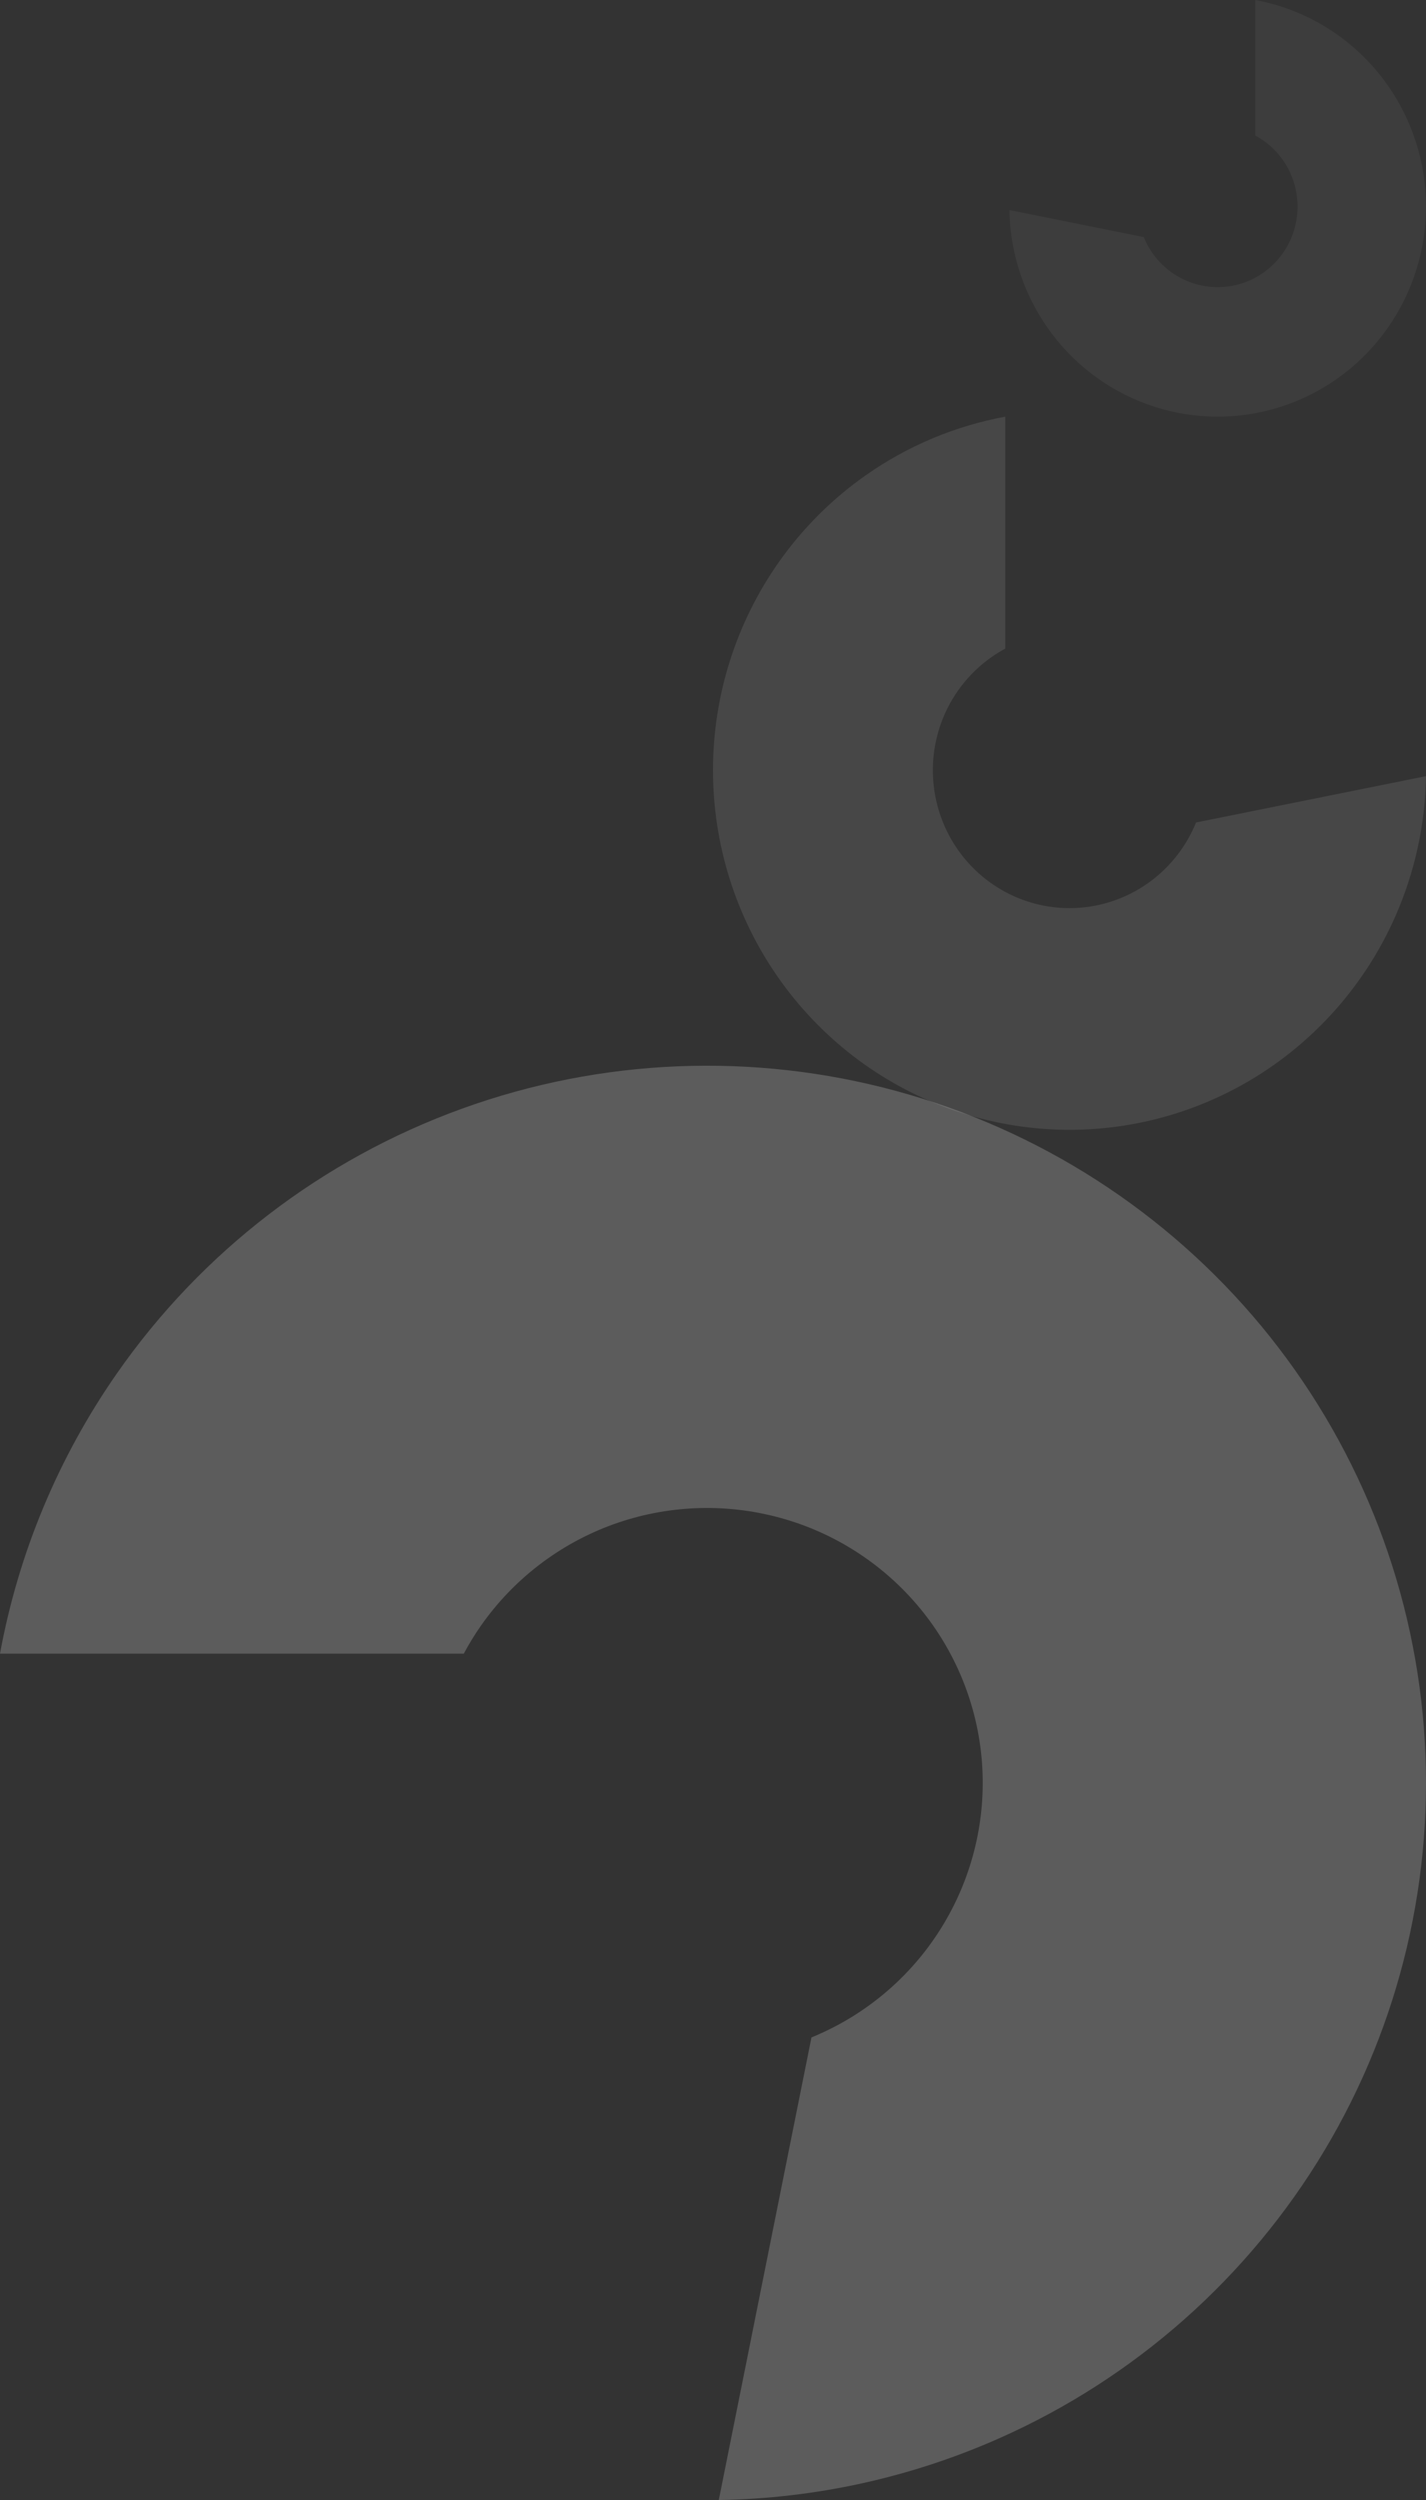
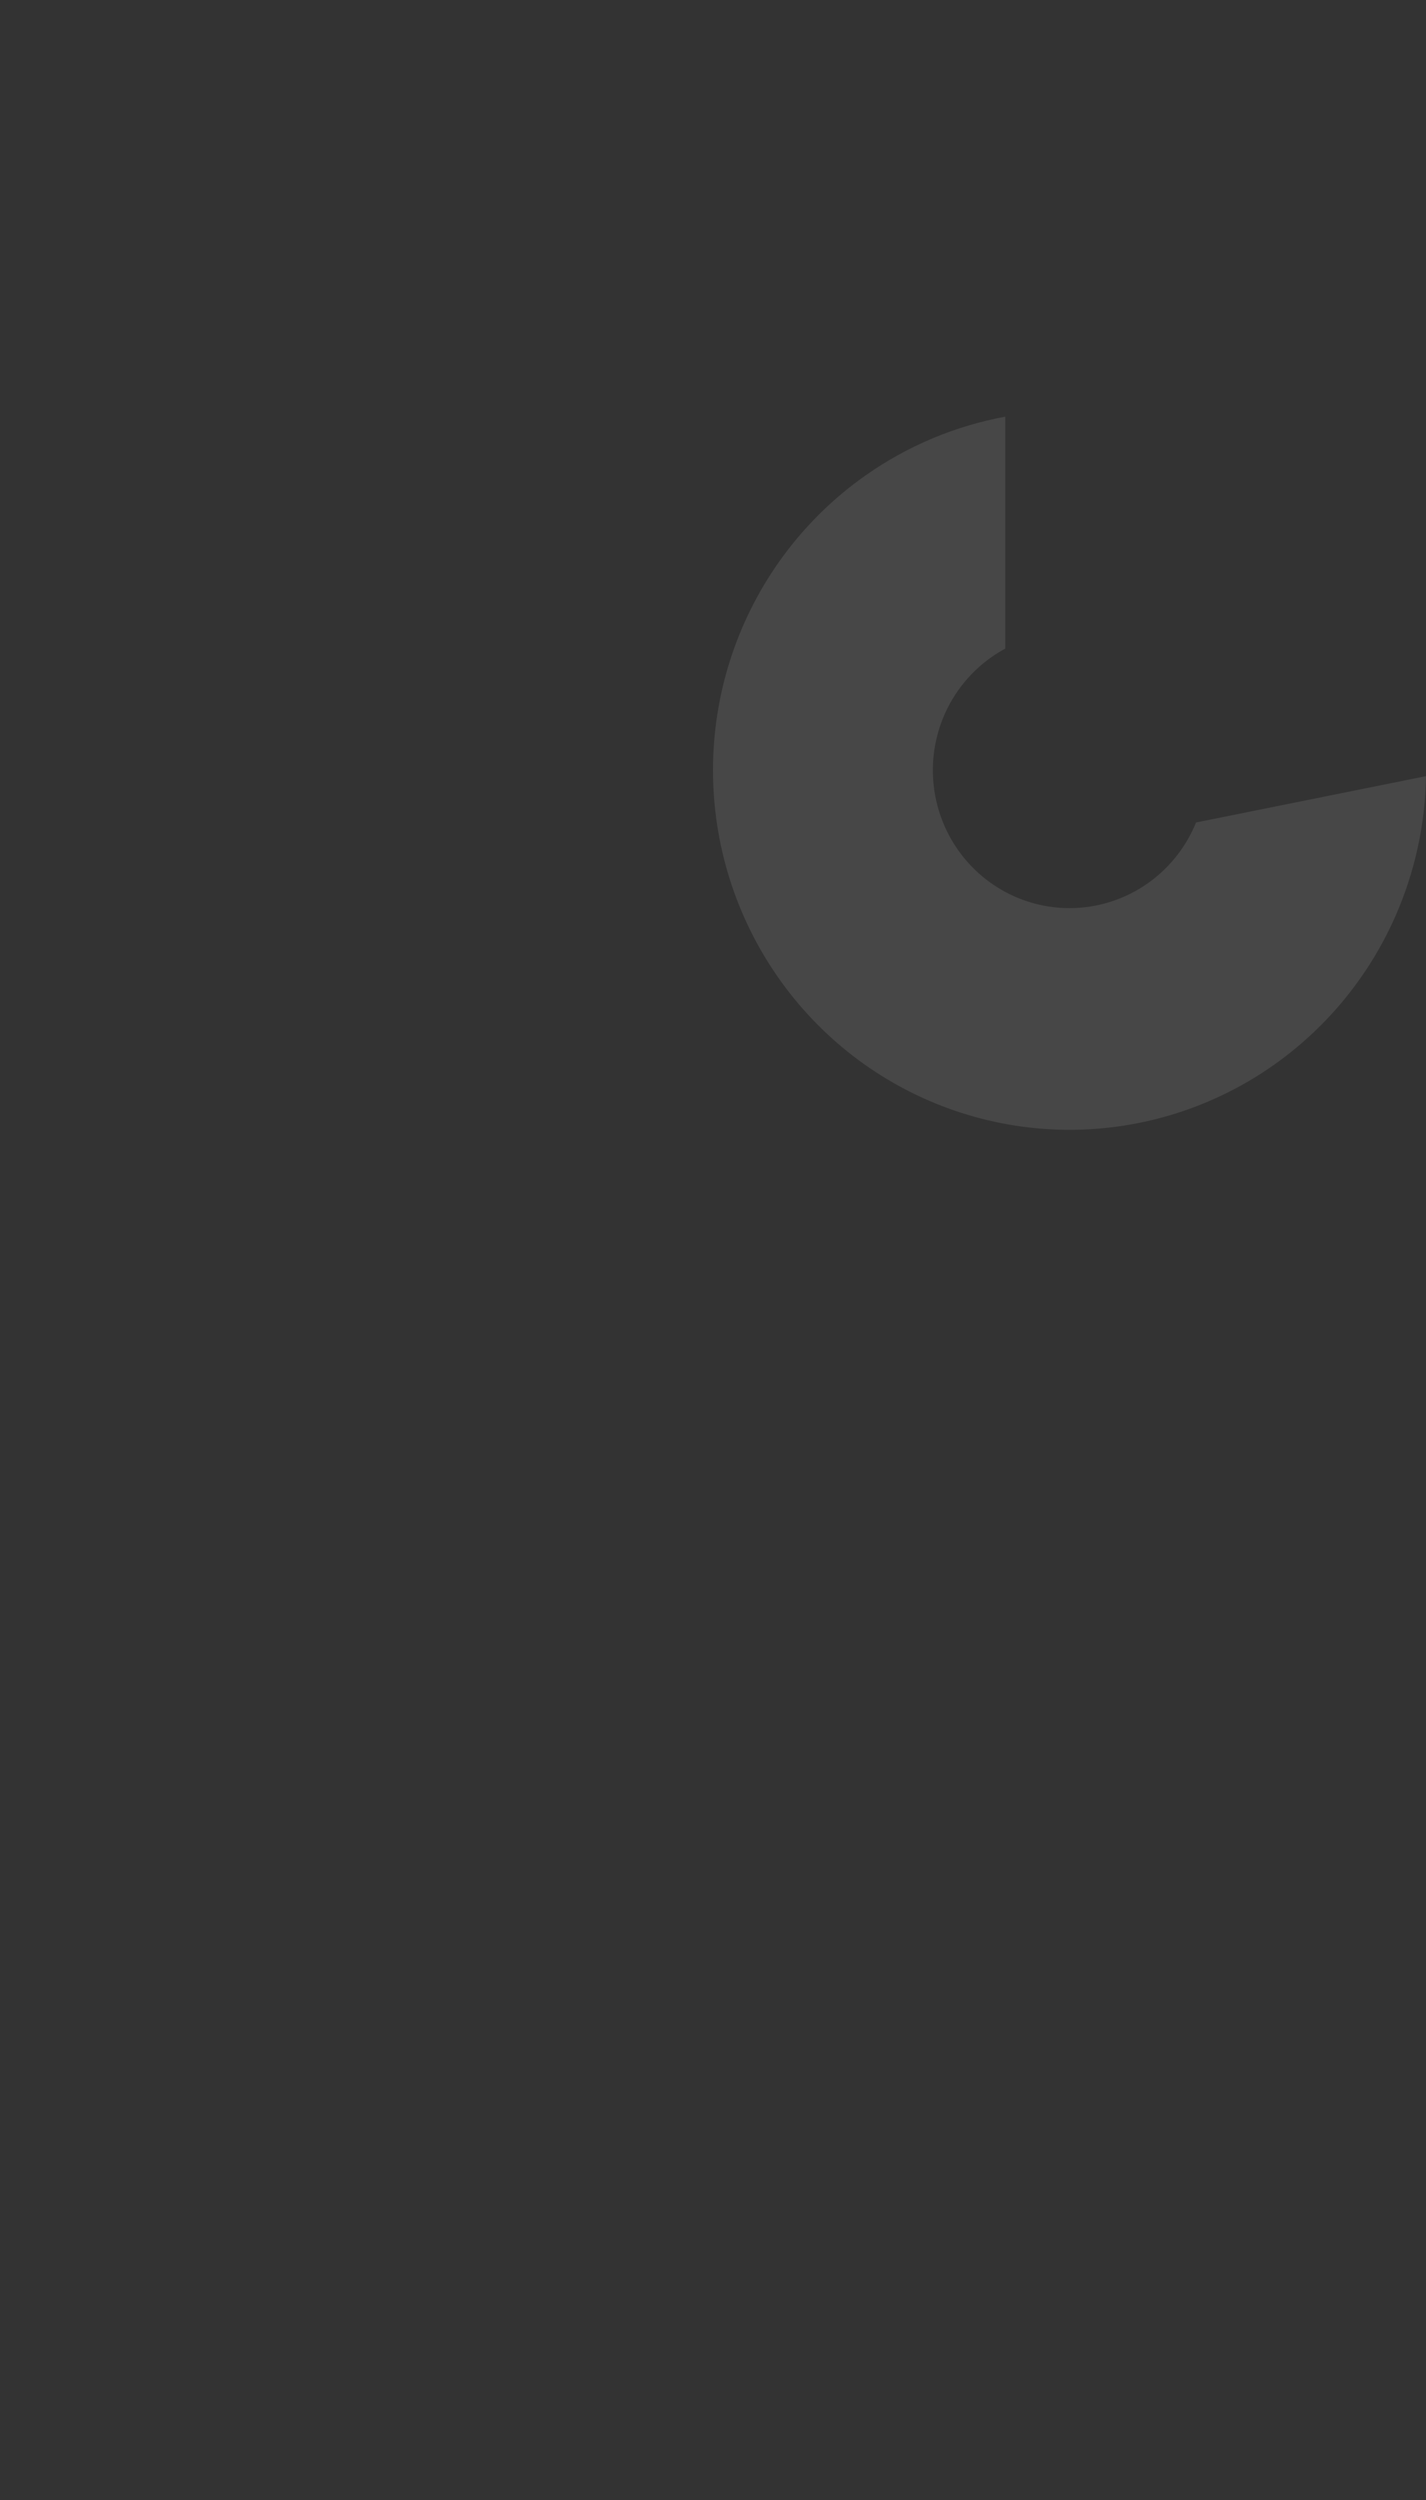
<svg xmlns="http://www.w3.org/2000/svg" width="178" height="312" viewBox="0 0 178 312" fill="none">
  <rect x="0" y="0" width="178" height="312" fill="#333333" stroke="none" />
-   <path opacity="0.2" d="M165.336 268.358C155.845 284.219 141.673 296.775 124.76 304.283C113.66 309.21 101.743 311.815 89.722 312L101.291 254.27C101.614 254.141 101.937 254.004 102.253 253.858C108.737 250.98 114.177 246.165 117.807 240.085C121.445 234.005 123.111 226.949 122.569 219.885C122.027 212.829 119.303 206.103 114.784 200.652C110.256 195.193 104.153 191.257 97.305 189.403C90.457 187.54 83.198 187.838 76.52 190.249C69.85 192.669 64.086 197.088 60.027 202.894C59.243 204.015 58.532 205.176 57.893 206.377H0C2.296 193.854 7.26 181.903 14.625 171.355C25.207 156.195 40.228 144.68 57.634 138.374C75.04 132.068 93.982 131.293 111.849 136.148C129.716 141.002 145.634 151.252 157.438 165.485C169.233 179.726 176.323 197.257 177.738 215.675C179.152 234.094 174.819 252.496 165.336 268.358Z" fill="white" />
  <path opacity="0.1" d="M156.301 134.668C164.187 129.922 170.43 122.836 174.163 114.38C176.613 108.83 177.908 102.872 178 96.861L149.296 102.645C149.232 102.807 149.164 102.969 149.092 103.126C147.66 106.368 145.267 109.089 142.243 110.904C139.22 112.723 135.712 113.555 132.2 113.285C128.691 113.014 125.347 111.651 122.637 109.392C119.923 107.128 117.966 104.076 117.044 100.653C116.118 97.229 116.266 93.599 117.465 90.26C118.668 86.925 120.865 84.043 123.752 82.014C124.309 81.622 124.886 81.266 125.484 80.947L125.484 52C119.257 53.148 113.315 55.63 108.071 59.312C100.533 64.604 94.807 72.114 91.672 80.817C88.536 89.52 88.151 98.991 90.565 107.925C92.979 116.858 98.075 124.817 105.152 130.719C112.232 136.616 120.949 140.161 130.107 140.869C139.264 141.576 148.414 139.41 156.301 134.668Z" fill="white" />
-   <path opacity="0.05" d="M138.678 48.3C134.07 45.528 130.423 41.388 128.242 36.447C126.811 33.204 126.054 29.723 126 26.211L142.771 29.59C142.808 29.685 142.848 29.779 142.89 29.872C143.727 31.766 145.125 33.355 146.891 34.416C148.658 35.478 150.708 35.965 152.76 35.807C154.81 35.648 156.763 34.852 158.347 33.532C159.933 32.21 161.076 30.427 161.615 28.426C162.156 26.426 162.069 24.305 161.369 22.354C160.666 20.406 159.382 18.722 157.696 17.536C157.37 17.307 157.033 17.099 156.684 16.913L156.684 -9.31768e-07C160.322 0.671 163.793 2.121 166.858 4.272C171.262 7.364 174.607 11.752 176.439 16.837C178.271 21.922 178.496 27.456 177.086 32.675C175.675 37.895 172.698 42.545 168.563 45.993C164.426 49.439 159.333 51.51 153.983 51.923C148.632 52.337 143.286 51.071 138.678 48.3Z" fill="white" />
</svg>